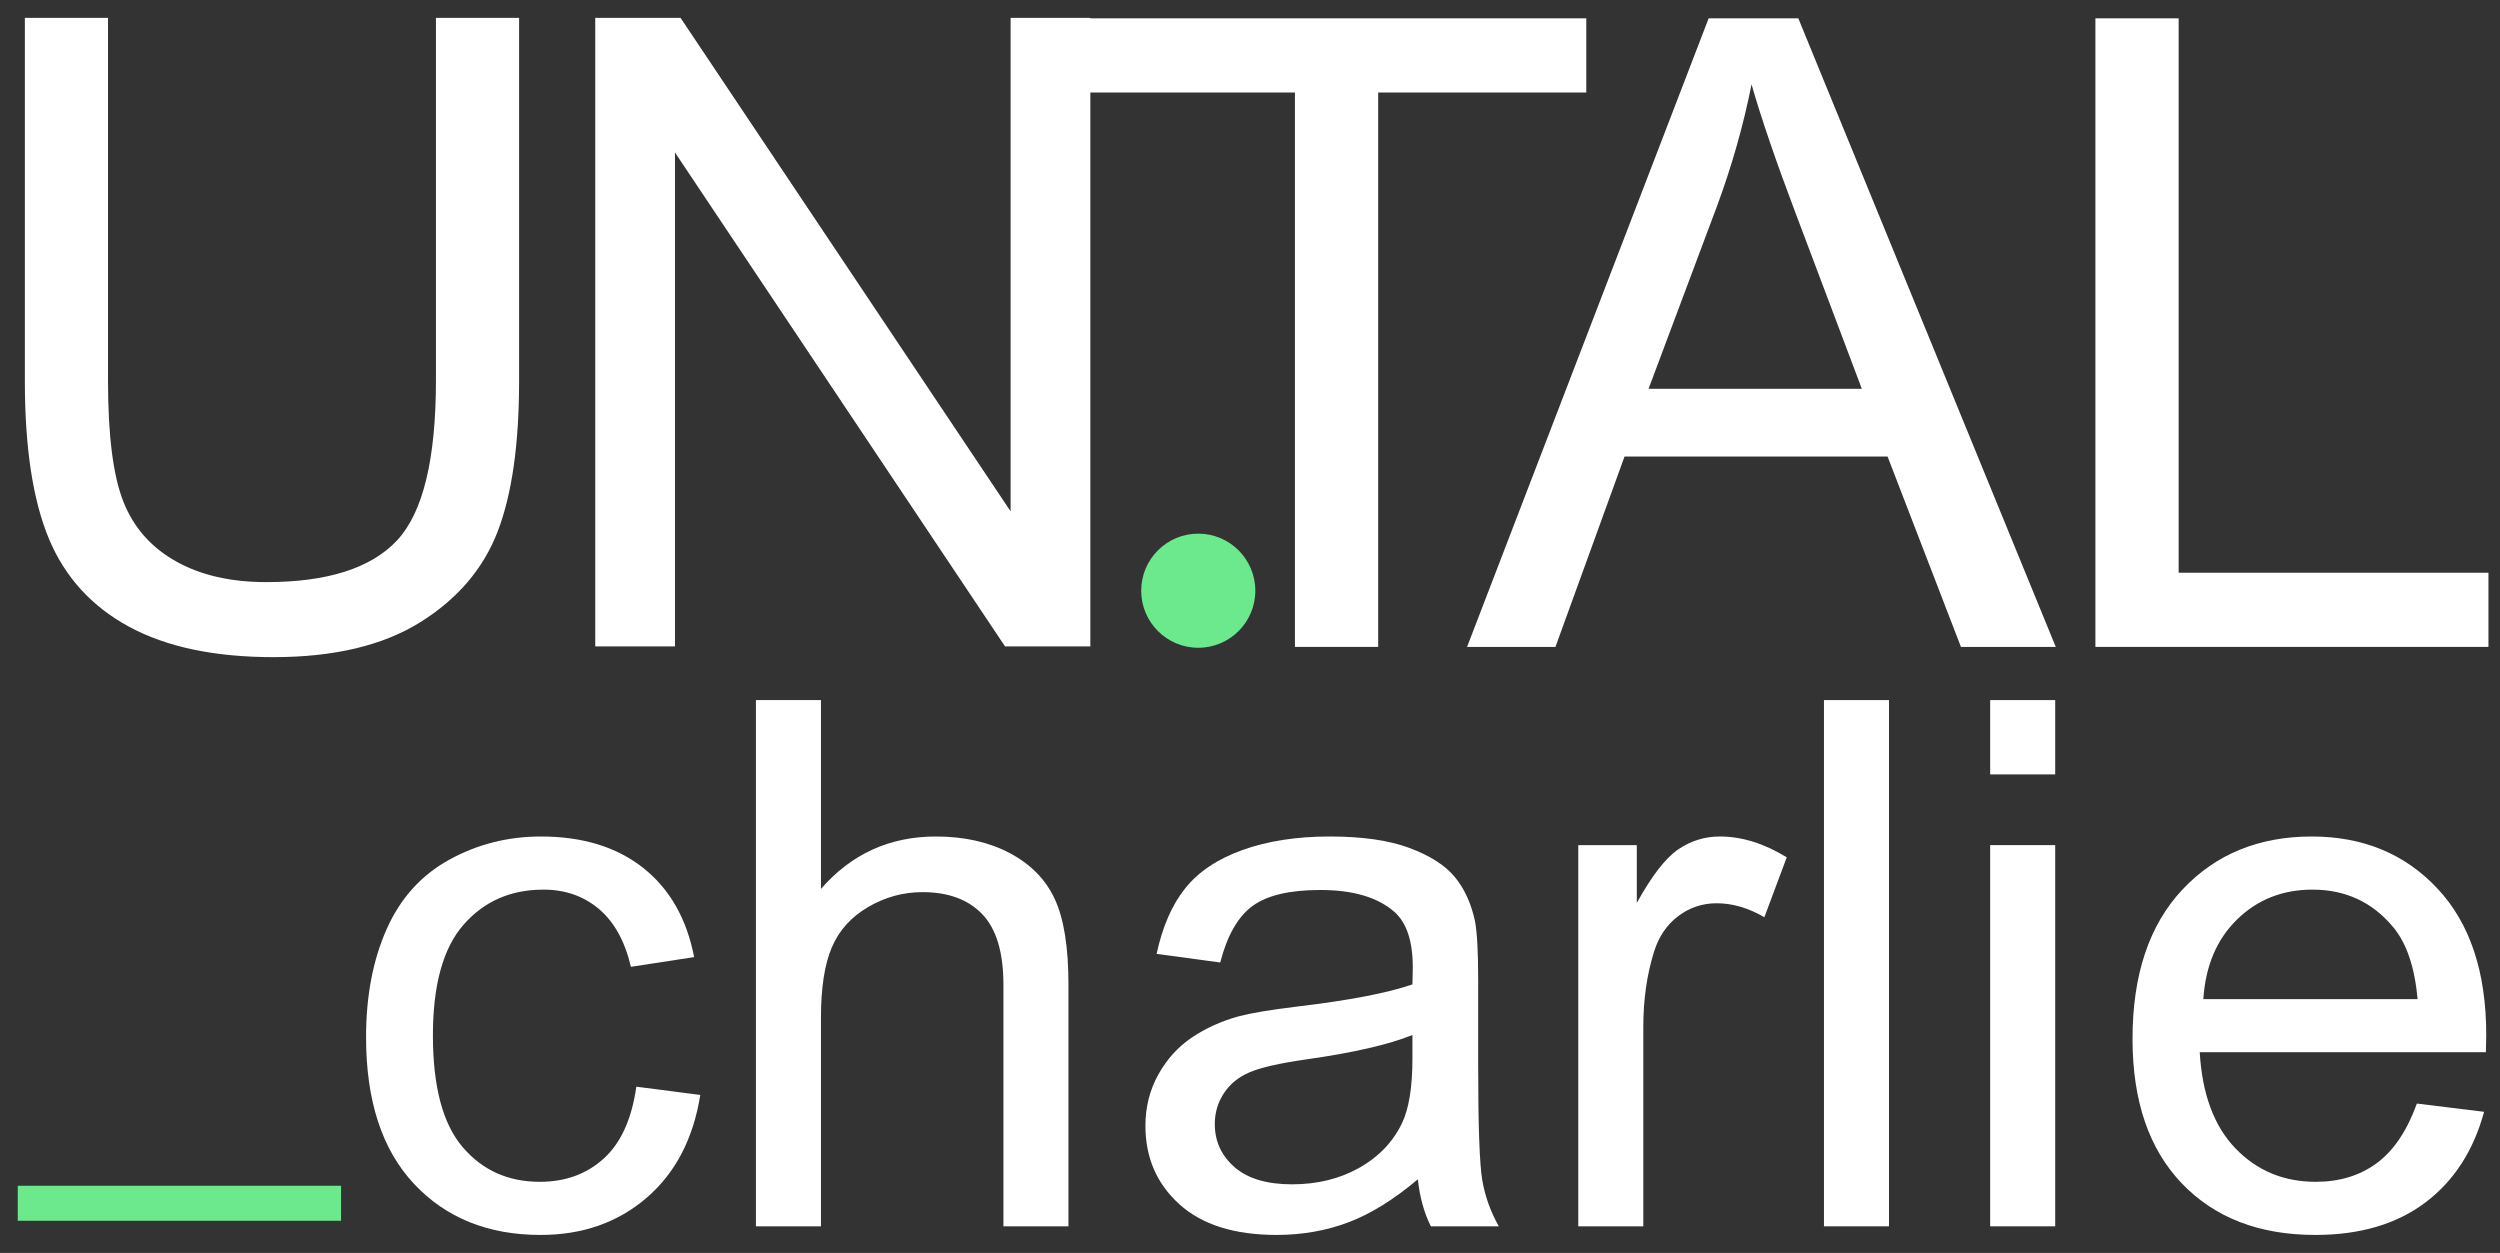
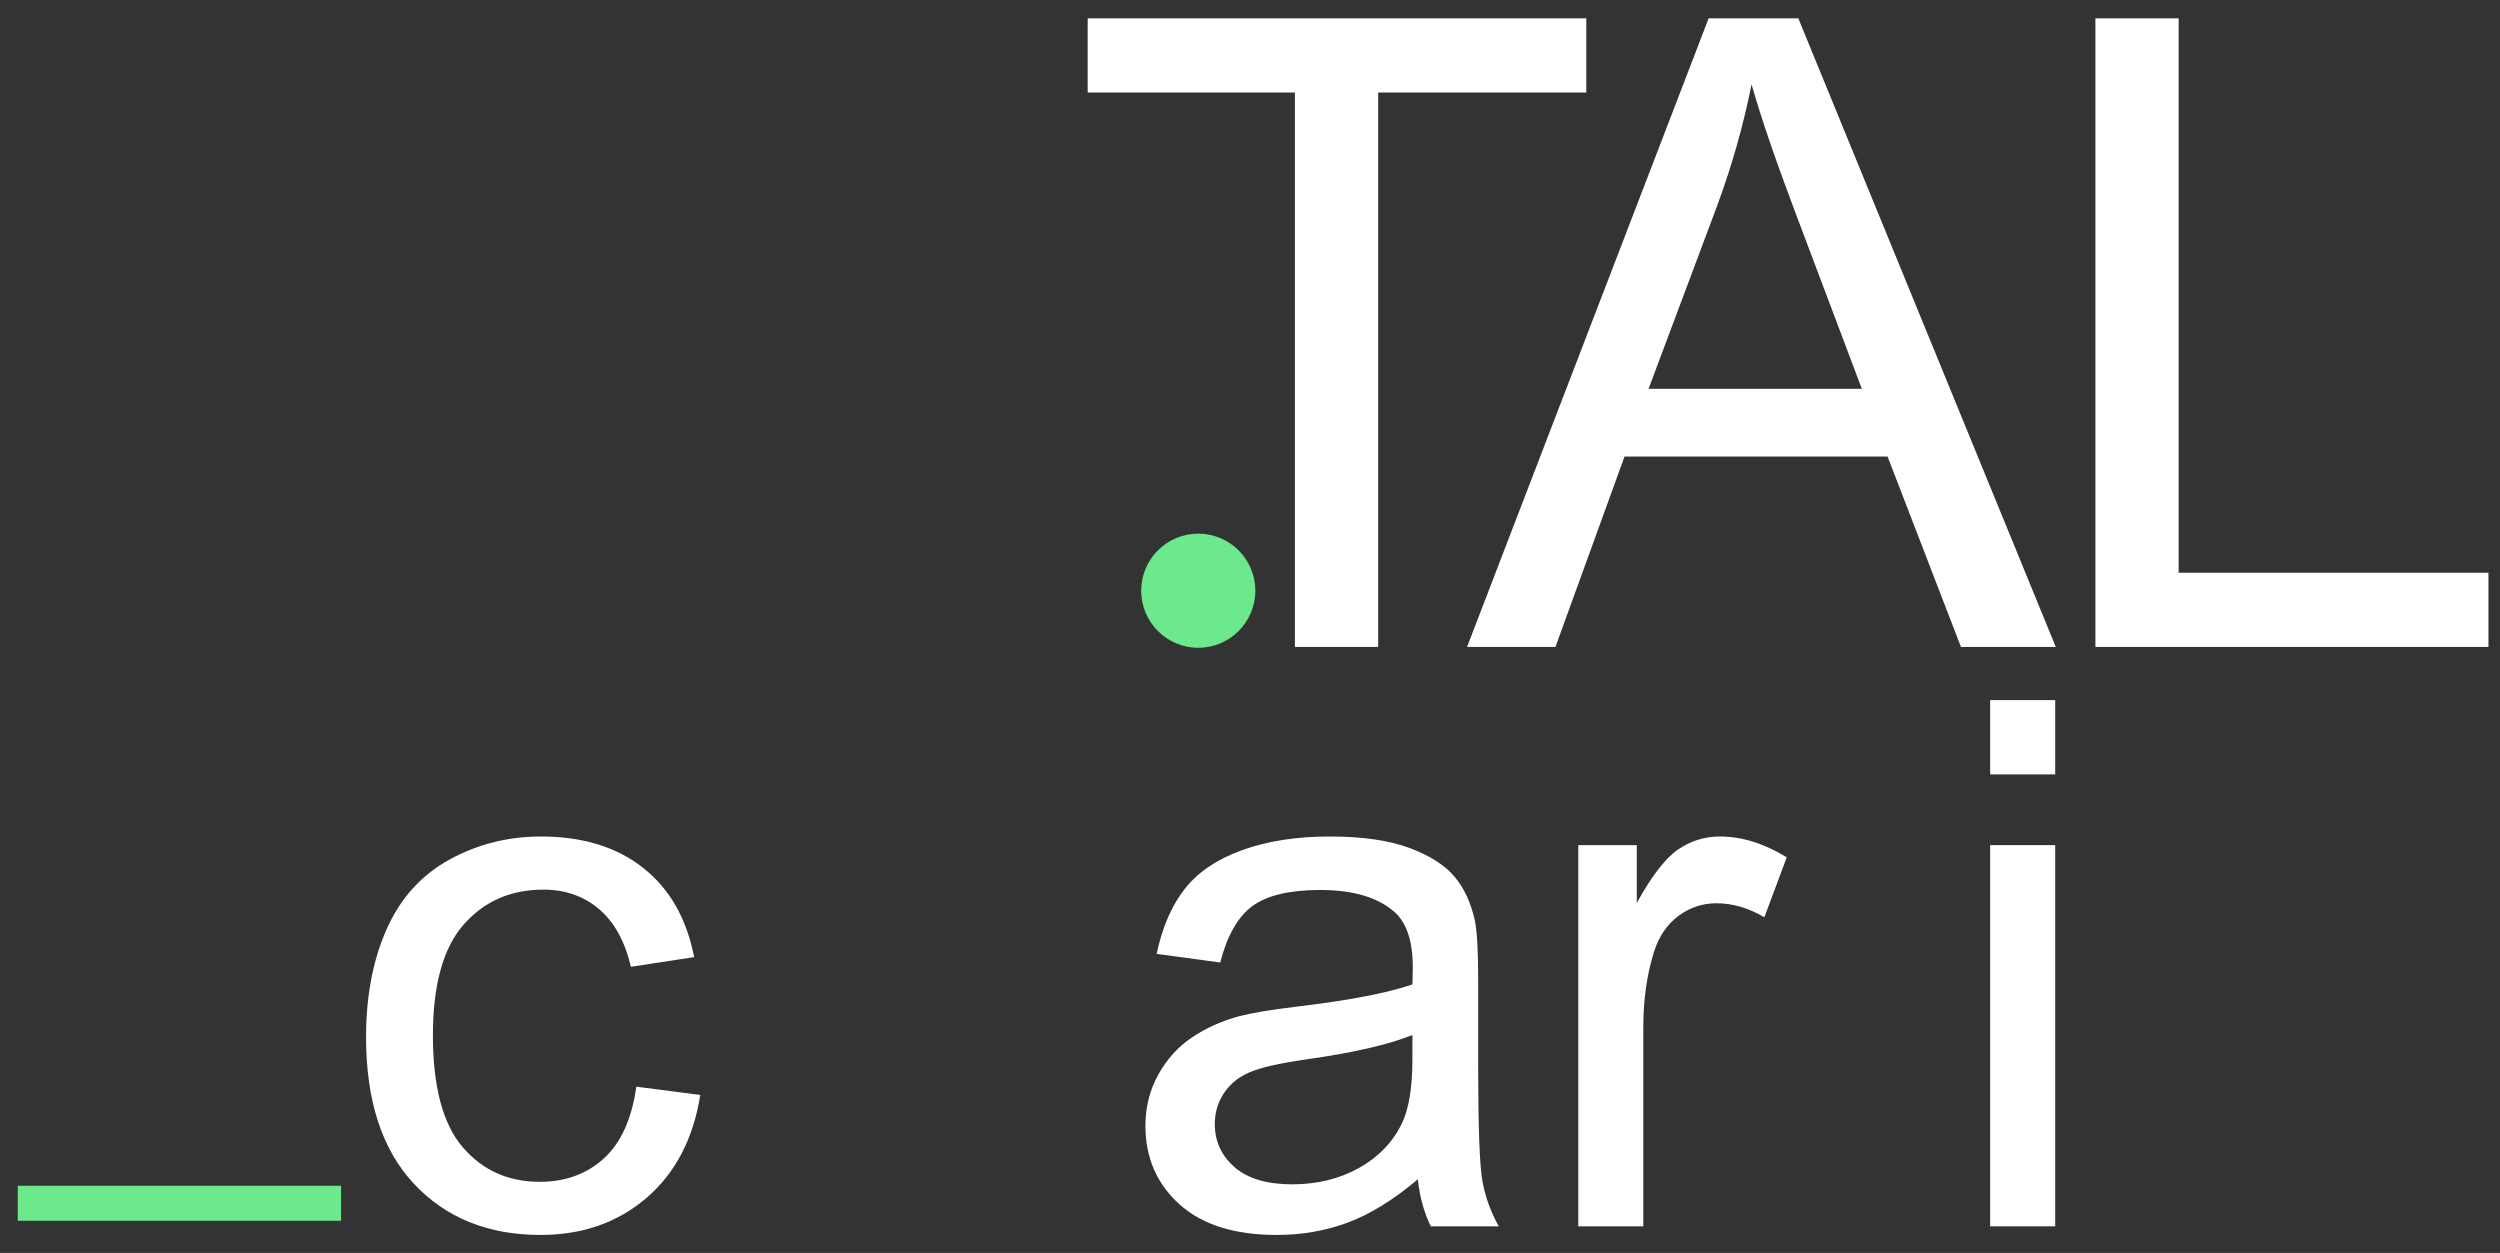
<svg xmlns="http://www.w3.org/2000/svg" width="100%" height="100%" viewBox="0 0 854 428" version="1.1" xml:space="preserve" style="fill-rule:evenodd;clip-rule:evenodd;stroke-linejoin:round;stroke-miterlimit:2;">
  <rect x="0" y="0" width="854" height="428" fill="#333333" stroke="none" />
  <g transform="matrix(1,0,0,1,-835,-445)">
    <g transform="matrix(0.361,0,0,0.814,581.96,79.769)">
      <g transform="matrix(1,0,0,1,58.151,0)">
-         <path d="M1055.301,456.18L1133.992,456.18L1133.992,608.584C1133.992,635.094 1127.232,656.146 1113.711,671.74C1100.19,687.335 1075.785,700.02 1040.496,709.796C1005.206,719.573 958.897,724.461 901.569,724.461C845.863,724.461 800.297,720.202 764.873,711.686C729.448,703.169 704.164,690.843 689.021,674.709C673.877,658.575 666.306,636.533 666.306,608.584L666.306,456.18L744.997,456.18L744.997,608.404C744.997,631.315 749.797,648.199 759.397,659.055C768.997,669.911 785.492,678.278 808.883,684.156C832.274,690.034 860.871,692.973 894.673,692.973C952.542,692.973 993.781,687.155 1018.389,675.519C1042.997,663.883 1055.301,641.512 1055.301,608.404L1055.301,456.18Z" style="fill:white;fill-rule:nonzero;" />
-       </g>
-       <path d="M1264.198,719.963L1264.198,456.18L1344.918,456.18L1657.25,663.283L1657.25,456.18L1732.696,456.18L1732.696,719.963L1651.976,719.963L1339.645,512.679L1339.645,719.963L1264.198,719.963Z" style="fill:white;fill-rule:nonzero;" />
+         </g>
    </g>
    <g transform="matrix(0.453,0,0,0.814,927.264,79.933)">
      <path d="M772.814,719.963L772.814,487.308L616.531,487.308L616.531,456.18L992.516,456.18L992.516,487.308L835.586,487.308L835.586,719.963L772.814,719.963Z" style="fill:white;fill-rule:nonzero;" />
      <g transform="matrix(1,0,0,1,-53.013,0)">
        <path d="M955.629,719.963L1137.797,456.18L1205.422,456.18L1399.562,719.963L1328.054,719.963L1272.724,640.072L1074.378,640.072L1022.284,719.963L955.629,719.963ZM1092.498,611.643L1253.31,611.643L1203.805,538.59C1188.705,516.398 1177.488,498.164 1170.154,483.89C1164.114,500.803 1155.593,517.597 1144.592,534.271L1092.498,611.643Z" style="fill:white;fill-rule:nonzero;" />
      </g>
      <g transform="matrix(1,0,0,1,-70.684,0)">
        <path d="M1447.127,719.963L1447.127,456.18L1509.899,456.18L1509.899,688.834L1743.514,688.834L1743.514,719.963L1447.127,719.963Z" style="fill:white;fill-rule:nonzero;" />
      </g>
    </g>
    <g transform="matrix(0.948,0,0,0.942,58.708,45.05)">
      <g transform="matrix(0.589,0,0,0.682,586.377,367.332)">
        <path d="M784.024,661.748L823.148,666.138C818.875,689.423 807.933,707.651 790.324,720.82C772.714,733.989 751.088,740.574 725.447,740.574C693.322,740.574 667.497,731.508 647.972,713.376C628.446,695.245 618.683,669.256 618.683,635.41C618.683,613.524 622.883,594.374 631.283,577.96C639.683,561.546 652.466,549.236 669.634,541.029C686.802,532.822 705.48,528.718 725.668,528.718C751.162,528.718 772.014,534.285 788.224,545.419C804.433,556.552 814.823,572.362 819.391,592.848L780.708,598.001C777.024,584.386 770.503,574.143 761.146,567.272C751.788,560.401 740.478,556.966 727.216,556.966C707.174,556.966 690.891,563.169 678.365,575.575C665.839,587.981 659.576,607.607 659.576,634.455C659.576,661.685 665.618,681.471 677.702,693.813C689.786,706.156 705.553,712.327 725.005,712.327C740.626,712.327 753.667,708.191 764.13,699.921C774.593,691.65 781.224,678.926 784.024,661.748Z" style="fill:white;" />
-         <path d="M857.189,735.993L857.189,456.191L896.977,456.191L896.977,556.584C915.545,538.007 938.975,528.718 967.269,528.718C984.657,528.718 999.762,531.676 1012.583,537.593C1025.403,543.51 1034.576,551.685 1040.102,562.119C1045.629,572.553 1048.392,587.694 1048.392,607.544L1048.392,735.993L1008.604,735.993L1008.604,607.544C1008.604,590.366 1004.293,577.865 995.673,570.04C987.052,562.214 974.858,558.302 959.09,558.302C947.301,558.302 936.212,560.942 925.823,566.222C915.434,571.503 908.029,578.66 903.608,587.694C899.187,596.728 896.977,609.198 896.977,625.103L896.977,735.993L857.189,735.993Z" style="fill:white;" />
        <path d="M1262.14,710.991C1247.404,721.806 1233.221,729.441 1219.59,733.894C1205.959,738.347 1191.333,740.574 1175.713,740.574C1149.924,740.574 1130.104,735.135 1116.252,724.256C1102.4,713.376 1095.474,699.475 1095.474,682.552C1095.474,672.628 1098.089,663.562 1103.321,655.355C1108.552,647.148 1115.405,640.563 1123.878,635.6C1132.351,630.638 1141.893,626.884 1152.503,624.34C1160.313,622.558 1172.102,620.841 1187.87,619.186C1219.995,615.878 1243.646,611.934 1258.825,607.353C1258.972,602.645 1259.046,599.655 1259.046,598.383C1259.046,584.386 1255.288,574.525 1247.773,568.799C1237.605,561.037 1222.5,557.156 1202.459,557.156C1183.744,557.156 1169.929,559.988 1161.013,565.65C1152.098,571.312 1145.503,581.332 1141.23,595.71L1102.326,591.13C1105.863,576.752 1111.684,565.141 1119.789,556.298C1127.893,547.454 1139.609,540.647 1154.934,535.875C1170.26,531.104 1188.017,528.718 1208.206,528.718C1228.247,528.718 1244.531,530.754 1257.056,534.826C1269.582,538.897 1278.792,544.019 1284.687,550.19C1290.581,556.361 1294.707,564.155 1297.065,573.571C1298.392,579.424 1299.055,589.985 1299.055,605.254L1299.055,651.06C1299.055,682.998 1299.902,703.197 1301.597,711.659C1303.291,720.12 1306.644,728.232 1311.654,735.993L1270.098,735.993C1265.972,728.868 1263.319,720.534 1262.14,710.991ZM1258.825,634.264C1244.383,639.354 1222.721,643.68 1193.838,647.243C1177.481,649.279 1165.913,651.569 1159.134,654.114C1152.356,656.659 1147.124,660.381 1143.44,665.279C1139.756,670.178 1137.914,675.618 1137.914,681.598C1137.914,690.759 1141.93,698.394 1149.961,704.501C1157.992,710.609 1169.744,713.663 1185.217,713.663C1200.543,713.663 1214.174,710.768 1226.11,704.979C1238.047,699.189 1246.815,691.268 1252.415,681.216C1256.688,673.455 1258.825,662.003 1258.825,646.861L1258.825,634.264Z" style="fill:white;" />
-         <path d="M1360.284,735.993L1360.284,533.299L1396.093,533.299L1396.093,564.027C1405.229,549.649 1413.666,540.17 1421.402,535.589C1429.139,531.008 1437.649,528.718 1446.933,528.718C1460.343,528.718 1473.974,532.408 1487.826,539.788L1474.121,571.662C1464.395,566.7 1454.669,564.218 1444.943,564.218C1436.249,564.218 1428.439,566.477 1421.513,570.994C1414.587,575.511 1409.65,581.778 1406.703,589.794C1402.282,602.009 1400.071,615.369 1400.071,629.875L1400.071,735.993L1360.284,735.993Z" style="fill:white;" />
-         <rect x="1510.593" y="456.191" width="39.788" height="279.803" style="fill:white;" />
+         <path d="M1360.284,735.993L1360.284,533.299L1396.093,533.299L1396.093,564.027C1405.229,549.649 1413.666,540.17 1421.402,535.589C1429.139,531.008 1437.649,528.718 1446.933,528.718C1460.343,528.718 1473.974,532.408 1487.826,539.788L1474.121,571.662C1464.395,566.7 1454.669,564.218 1444.943,564.218C1436.249,564.218 1428.439,566.477 1421.513,570.994C1414.587,575.511 1409.65,581.778 1406.703,589.794C1402.282,602.009 1400.071,615.369 1400.071,629.875L1400.071,735.993L1360.284,735.993" style="fill:white;" />
        <path d="M1612.273,495.699L1612.273,456.191L1652.061,456.191L1652.061,495.699L1612.273,495.699ZM1612.273,735.993L1612.273,533.299L1652.061,533.299L1652.061,735.993L1612.273,735.993Z" style="fill:white;" />
-         <path d="M1873.325,670.719L1914.439,675.109C1907.955,695.849 1895.945,711.945 1878.409,723.397C1860.873,734.848 1838.474,740.574 1811.212,740.574C1776.877,740.574 1749.651,731.445 1729.536,713.186C1709.422,694.926 1699.364,669.319 1699.364,636.364C1699.364,602.263 1709.532,575.797 1729.868,556.966C1750.204,538.134 1776.582,528.718 1809.002,528.718C1840.39,528.718 1866.031,537.943 1885.925,556.393C1905.818,574.843 1915.765,600.8 1915.765,634.264C1915.765,636.3 1915.692,639.354 1915.544,643.426L1740.478,643.426C1741.952,665.693 1749.246,682.743 1762.361,694.577C1775.477,706.41 1791.834,712.327 1811.433,712.327C1826.022,712.327 1838.474,709.018 1848.789,702.402C1859.105,695.785 1867.283,685.224 1873.325,670.719ZM1742.689,615.178L1873.767,615.178C1871.999,598.128 1866.989,585.34 1858.736,576.815C1846.063,563.582 1829.632,556.966 1809.444,556.966C1791.171,556.966 1775.808,562.246 1763.356,572.807C1750.904,583.368 1744.015,597.492 1742.689,615.178Z" style="fill:white;" />
      </g>
      <g transform="matrix(1,0,0,1,-37,-479)">
        <rect x="862.27" y="1333.571" width="116.504" height="12.695" style="fill:rgb(108,233,140);fill-rule:nonzero;" />
      </g>
    </g>
    <g transform="matrix(0.886,0,0,0.886,441.611,118.73)">
      <circle cx="906" cy="596" r="22" style="fill:rgb(108,233,140);" />
    </g>
  </g>
</svg>